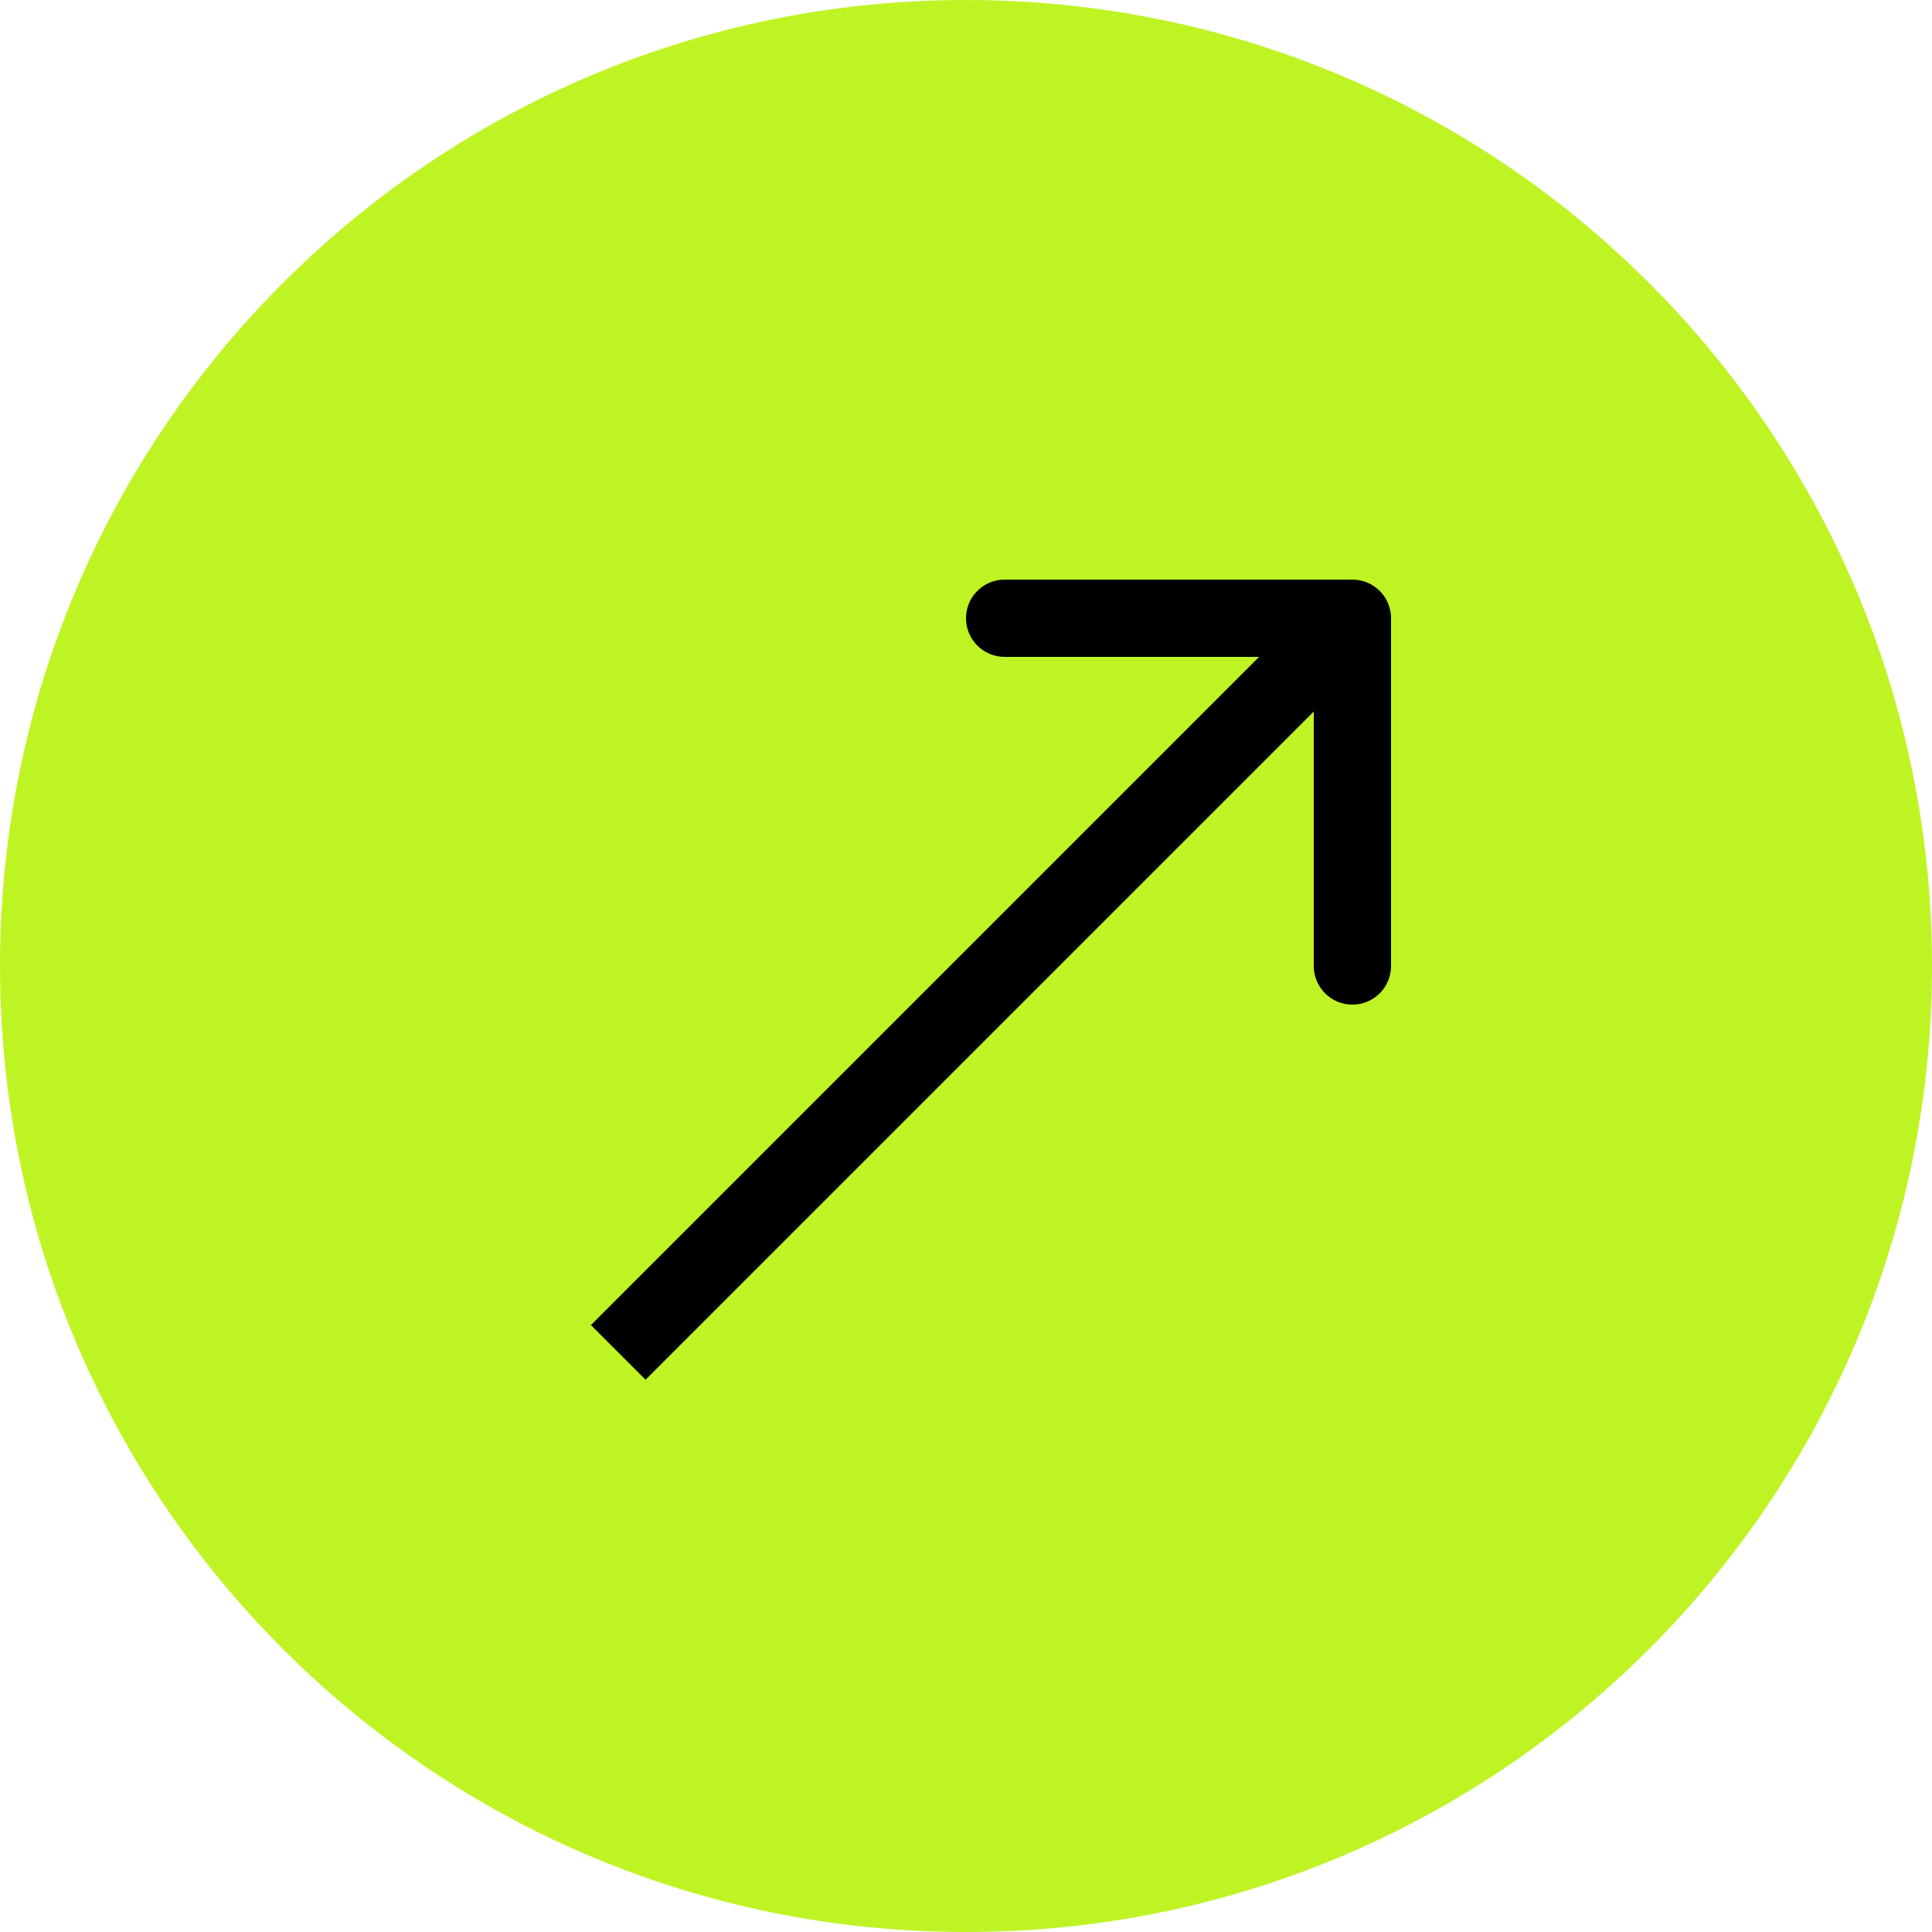
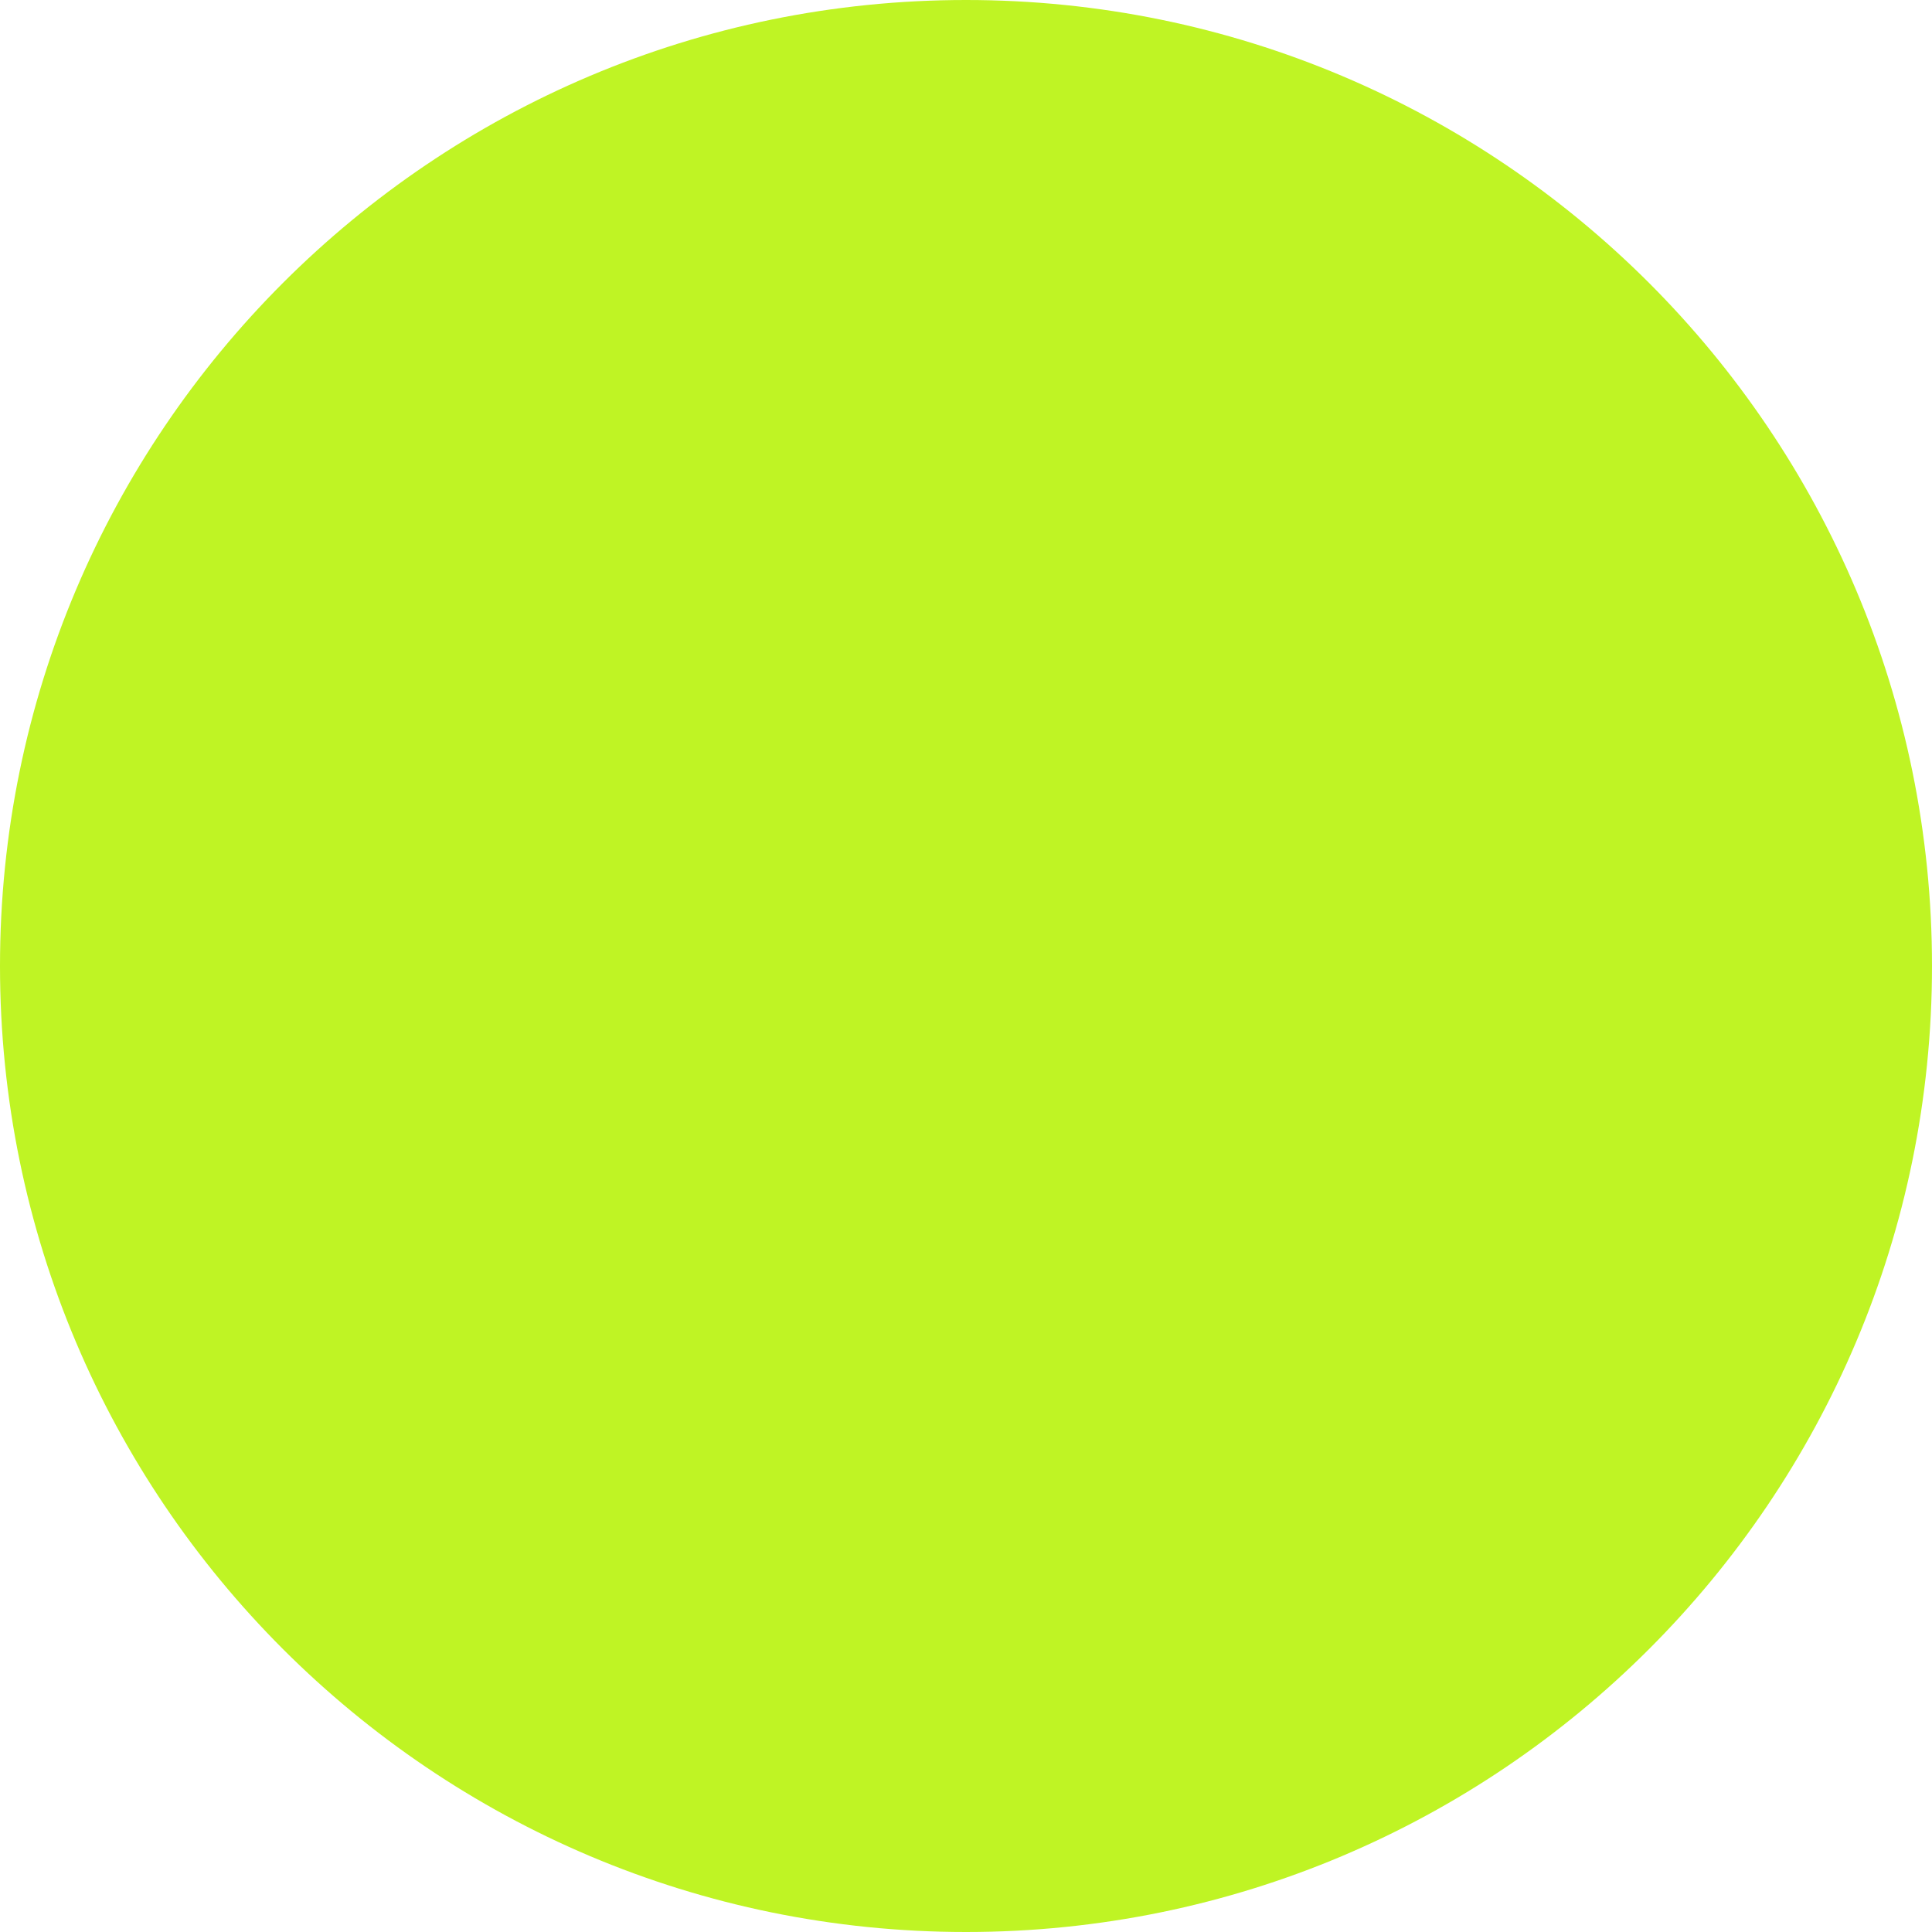
<svg xmlns="http://www.w3.org/2000/svg" width="50" height="50" viewBox="0 0 50 50" fill="none">
  <g clip-path="url(#clip0_2154_2322)">
    <path d="M50 25C50 11.193 38.807 0 25 0C11.193 0 0 11.193 0 25C0 38.807 11.193 50 25 50C38.807 50 50 38.807 50 25Z" fill="#BFF424" />
-     <path d="M36 16C36 15.448 35.552 15 35 15H26C25.448 15 25 15.448 25 16C25 16.552 25.448 17 26 17H34V25C34 25.552 34.448 26 35 26C35.552 26 36 25.552 36 25V16ZM16.707 35.707L35.707 16.707L34.293 15.293L15.293 34.293L16.707 35.707Z" fill="black" />
  </g>
  <defs>
    <clipPath id="clip0_2154_2322">
      <rect width="50" height="50" fill="white" />
    </clipPath>
  </defs>
</svg>